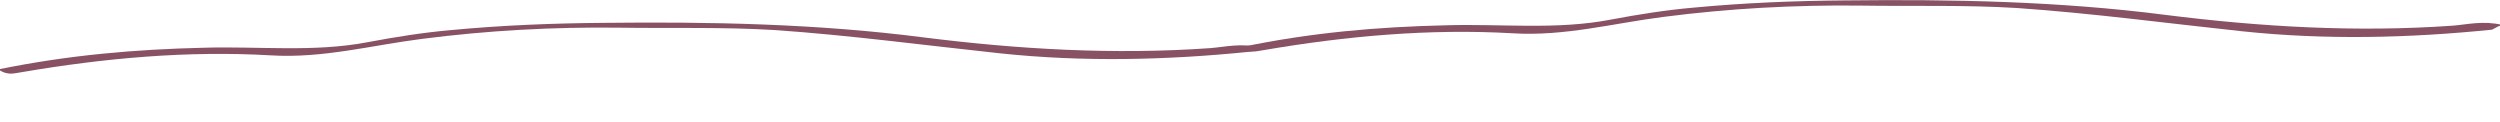
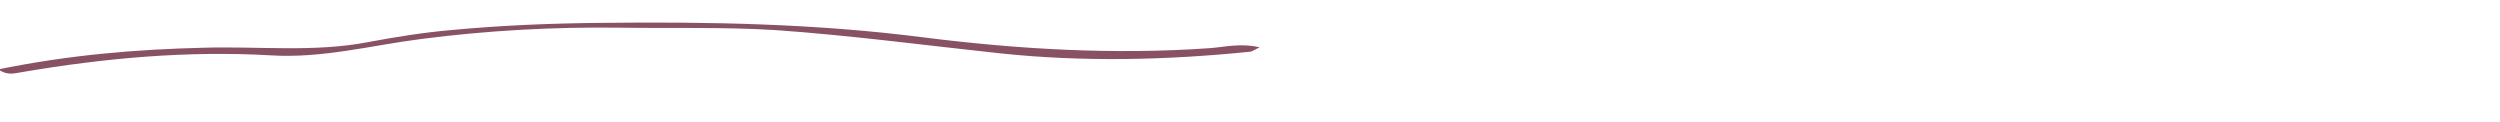
<svg xmlns="http://www.w3.org/2000/svg" version="1.1" id="Layer_3_xA0_Image_1_" x="0px" y="0px" viewBox="0 0 623.4 30.4" style="enable-background:new 0 0 623.4 30.4;" xml:space="preserve">
  <style type="text/css">
	.st0{fill:#885264;}
</style>
-   <path class="st0" d="M621.4,7.4c-20.7,2.1-41.5,2.6-62.3,0.4c-18.7-2-37.4-4.5-56.1-5.8c-13-0.8-25.9-0.4-38.9-0.6  c-16.5-0.2-32.9,0.7-49.2,2.8c-12.6,1.6-24.8,4.9-37.7,4.1c-20.8-1.2-41.6,0.7-62.1,4.2c-1.7,0.2-3.4,1-5.8-0.7  c17.6-3.7,34.3-5.1,51.4-5.5c13.6-0.4,27.4,1.2,40.9-1.4c6.9-1.3,13.8-2.4,20.7-3c12.7-1.2,25.3-1.7,37.9-1.8  c26.6-0.3,53.2,0.2,79.7,3.6c23.8,3,47.7,4.4,71.7,2.7c3.7-0.3,7.6-1.3,12.3-0.2C622.3,6.8,621.9,7.2,621.4,7.4z" />
  <path class="st0" d="M311.7,12.9c-20.7,2.1-41.5,2.6-62.3,0.4c-18.7-2-37.4-4.5-56.1-5.8c-13-0.8-25.9-0.4-38.9-0.6  c-16.5-0.2-32.9,0.7-49.2,2.8c-12.6,1.6-24.8,4.9-37.7,4.1C46.7,12.6,25.9,14.5,5.4,18c-1.7,0.2-3.4,1-5.8-0.7  c17.6-3.6,34.3-5,51.3-5.4c13.6-0.4,27.4,1.2,40.9-1.4c6.9-1.3,13.8-2.4,20.7-3c12.7-1.2,25.3-1.7,37.9-1.8  c26.6-0.3,53.2,0.2,79.7,3.6c23.8,3,47.7,4.4,71.7,2.7c3.7-0.3,7.6-1.3,12.3-0.2C312.6,12.5,312.2,12.9,311.7,12.9z" />
</svg>